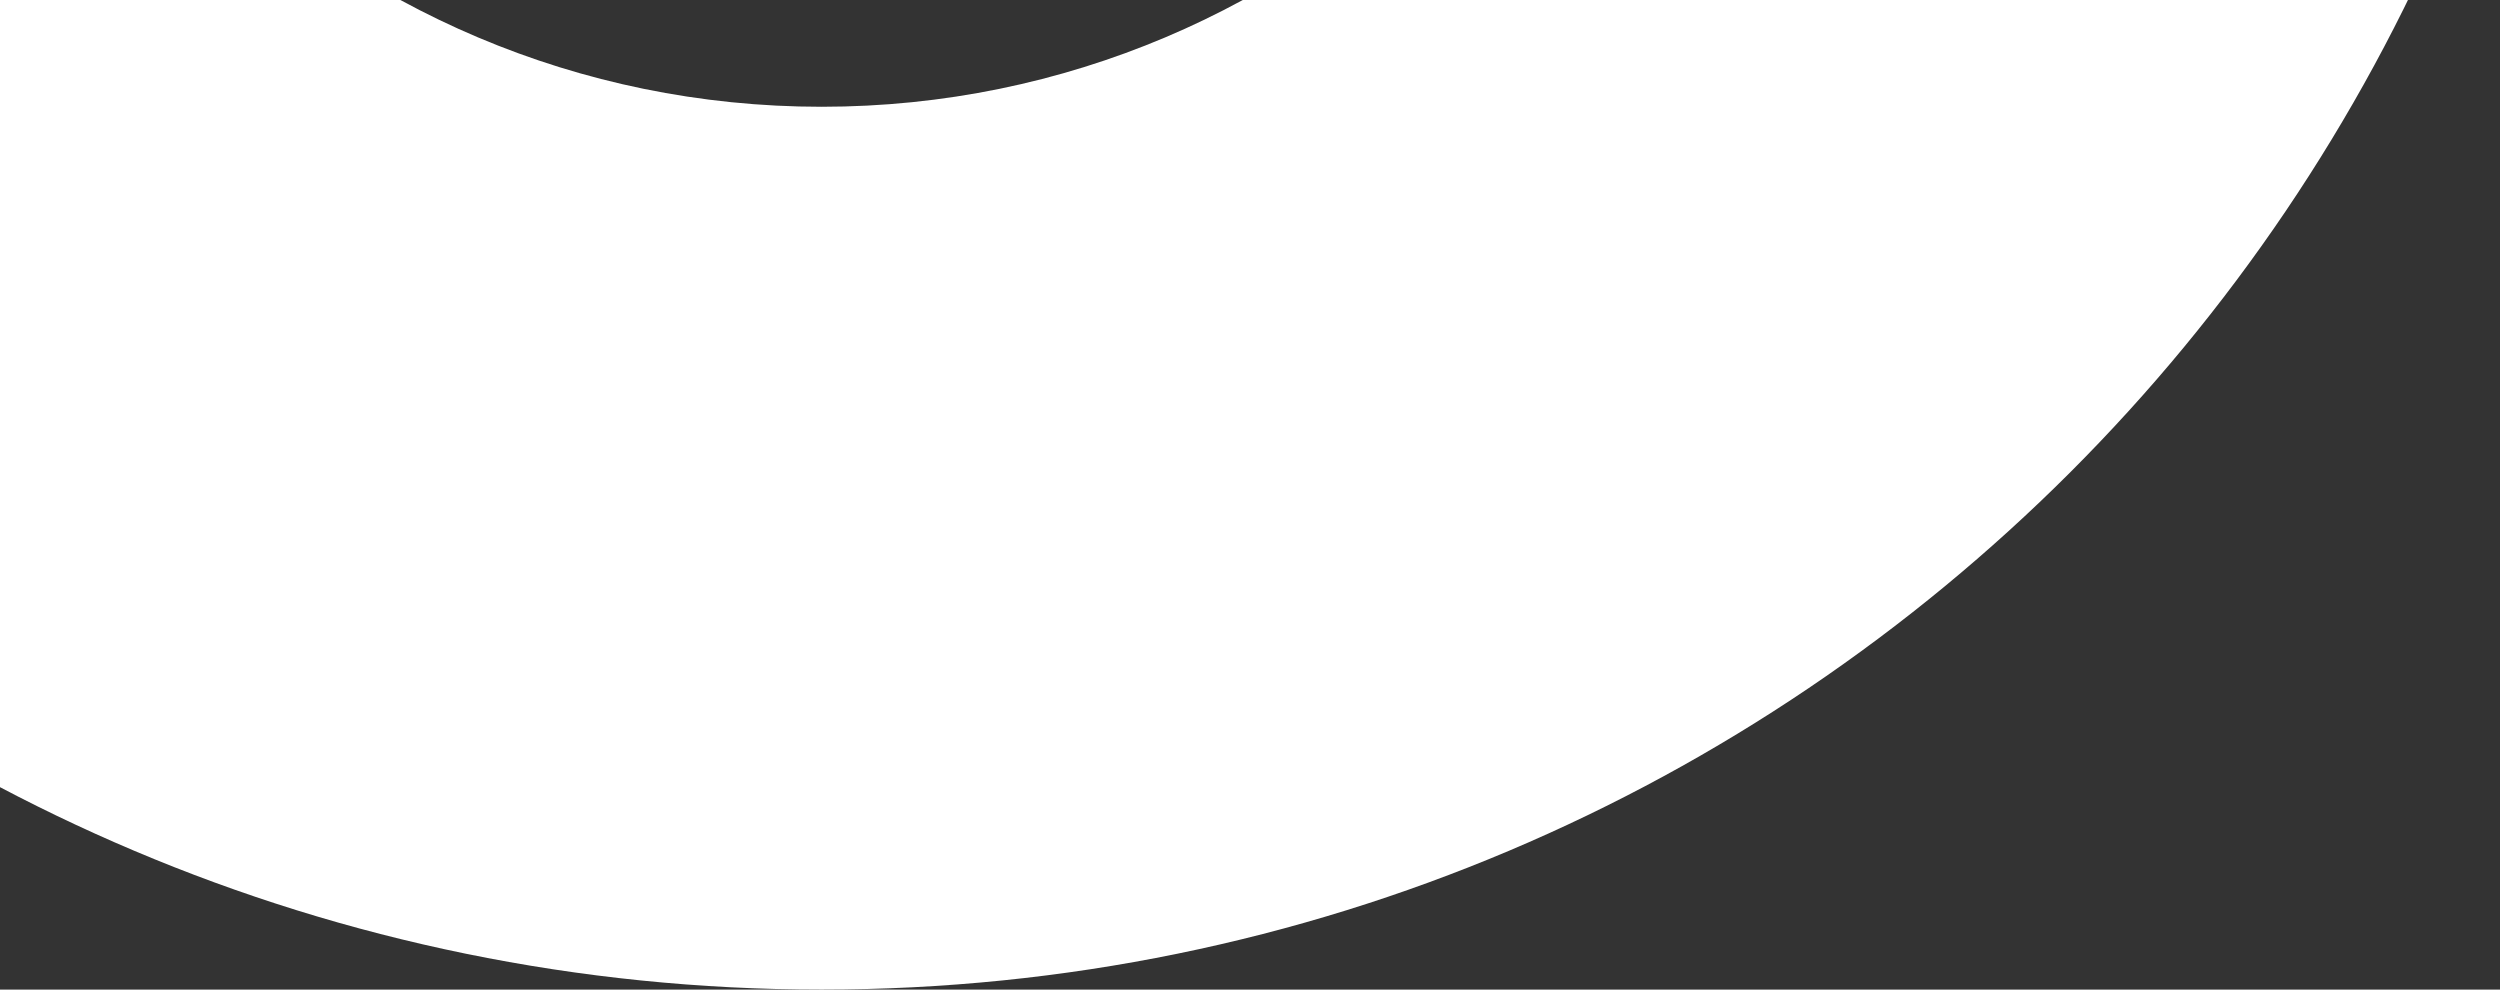
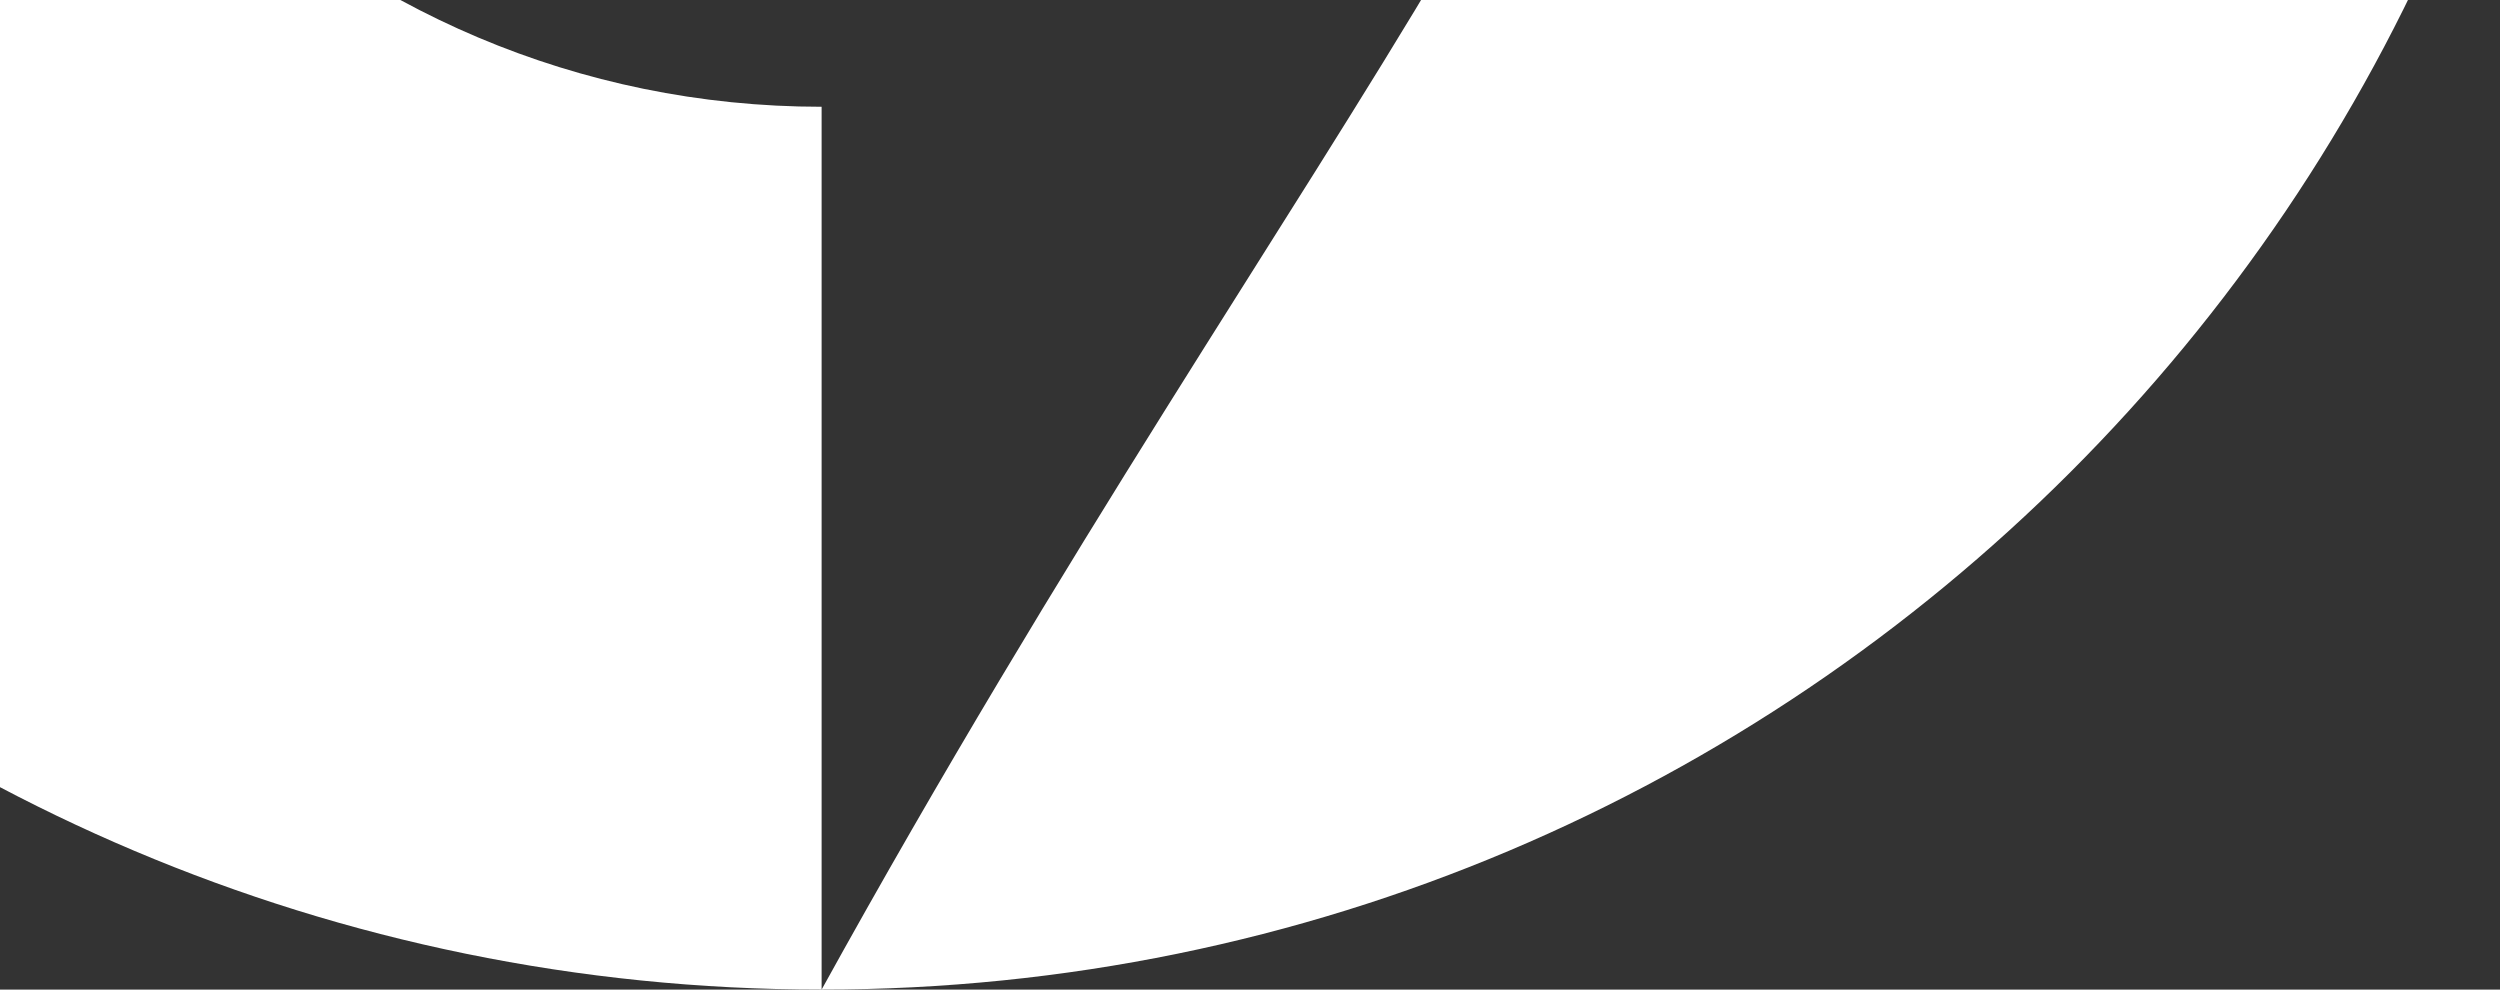
<svg xmlns="http://www.w3.org/2000/svg" width="1920" height="760" viewBox="0 0 1920 760" fill="none">
  <rect x="0" y="0" width="1920" height="760" fill="#333333" stroke="none" />
-   <path fill-rule="evenodd" clip-rule="evenodd" d="M631 760C1379.9 760 1987 152.898 1987 -596C1987 -1344.9 1379.9 -1952 631 -1952C-117.898 -1952 -725 -1344.9 -725 -596C-725 152.898 -117.898 760 631 760ZM631 82C1005.45 82 1309 -221.551 1309 -596C1309 -970.449 1005.45 -1274 631 -1274C256.551 -1274 -47 -970.449 -47 -596C-47 -221.551 256.551 82 631 82Z" fill="white" />
+   <path fill-rule="evenodd" clip-rule="evenodd" d="M631 760C1379.9 760 1987 152.898 1987 -596C1987 -1344.9 1379.9 -1952 631 -1952C-117.898 -1952 -725 -1344.9 -725 -596C-725 152.898 -117.898 760 631 760ZC1005.45 82 1309 -221.551 1309 -596C1309 -970.449 1005.45 -1274 631 -1274C256.551 -1274 -47 -970.449 -47 -596C-47 -221.551 256.551 82 631 82Z" fill="white" />
</svg>